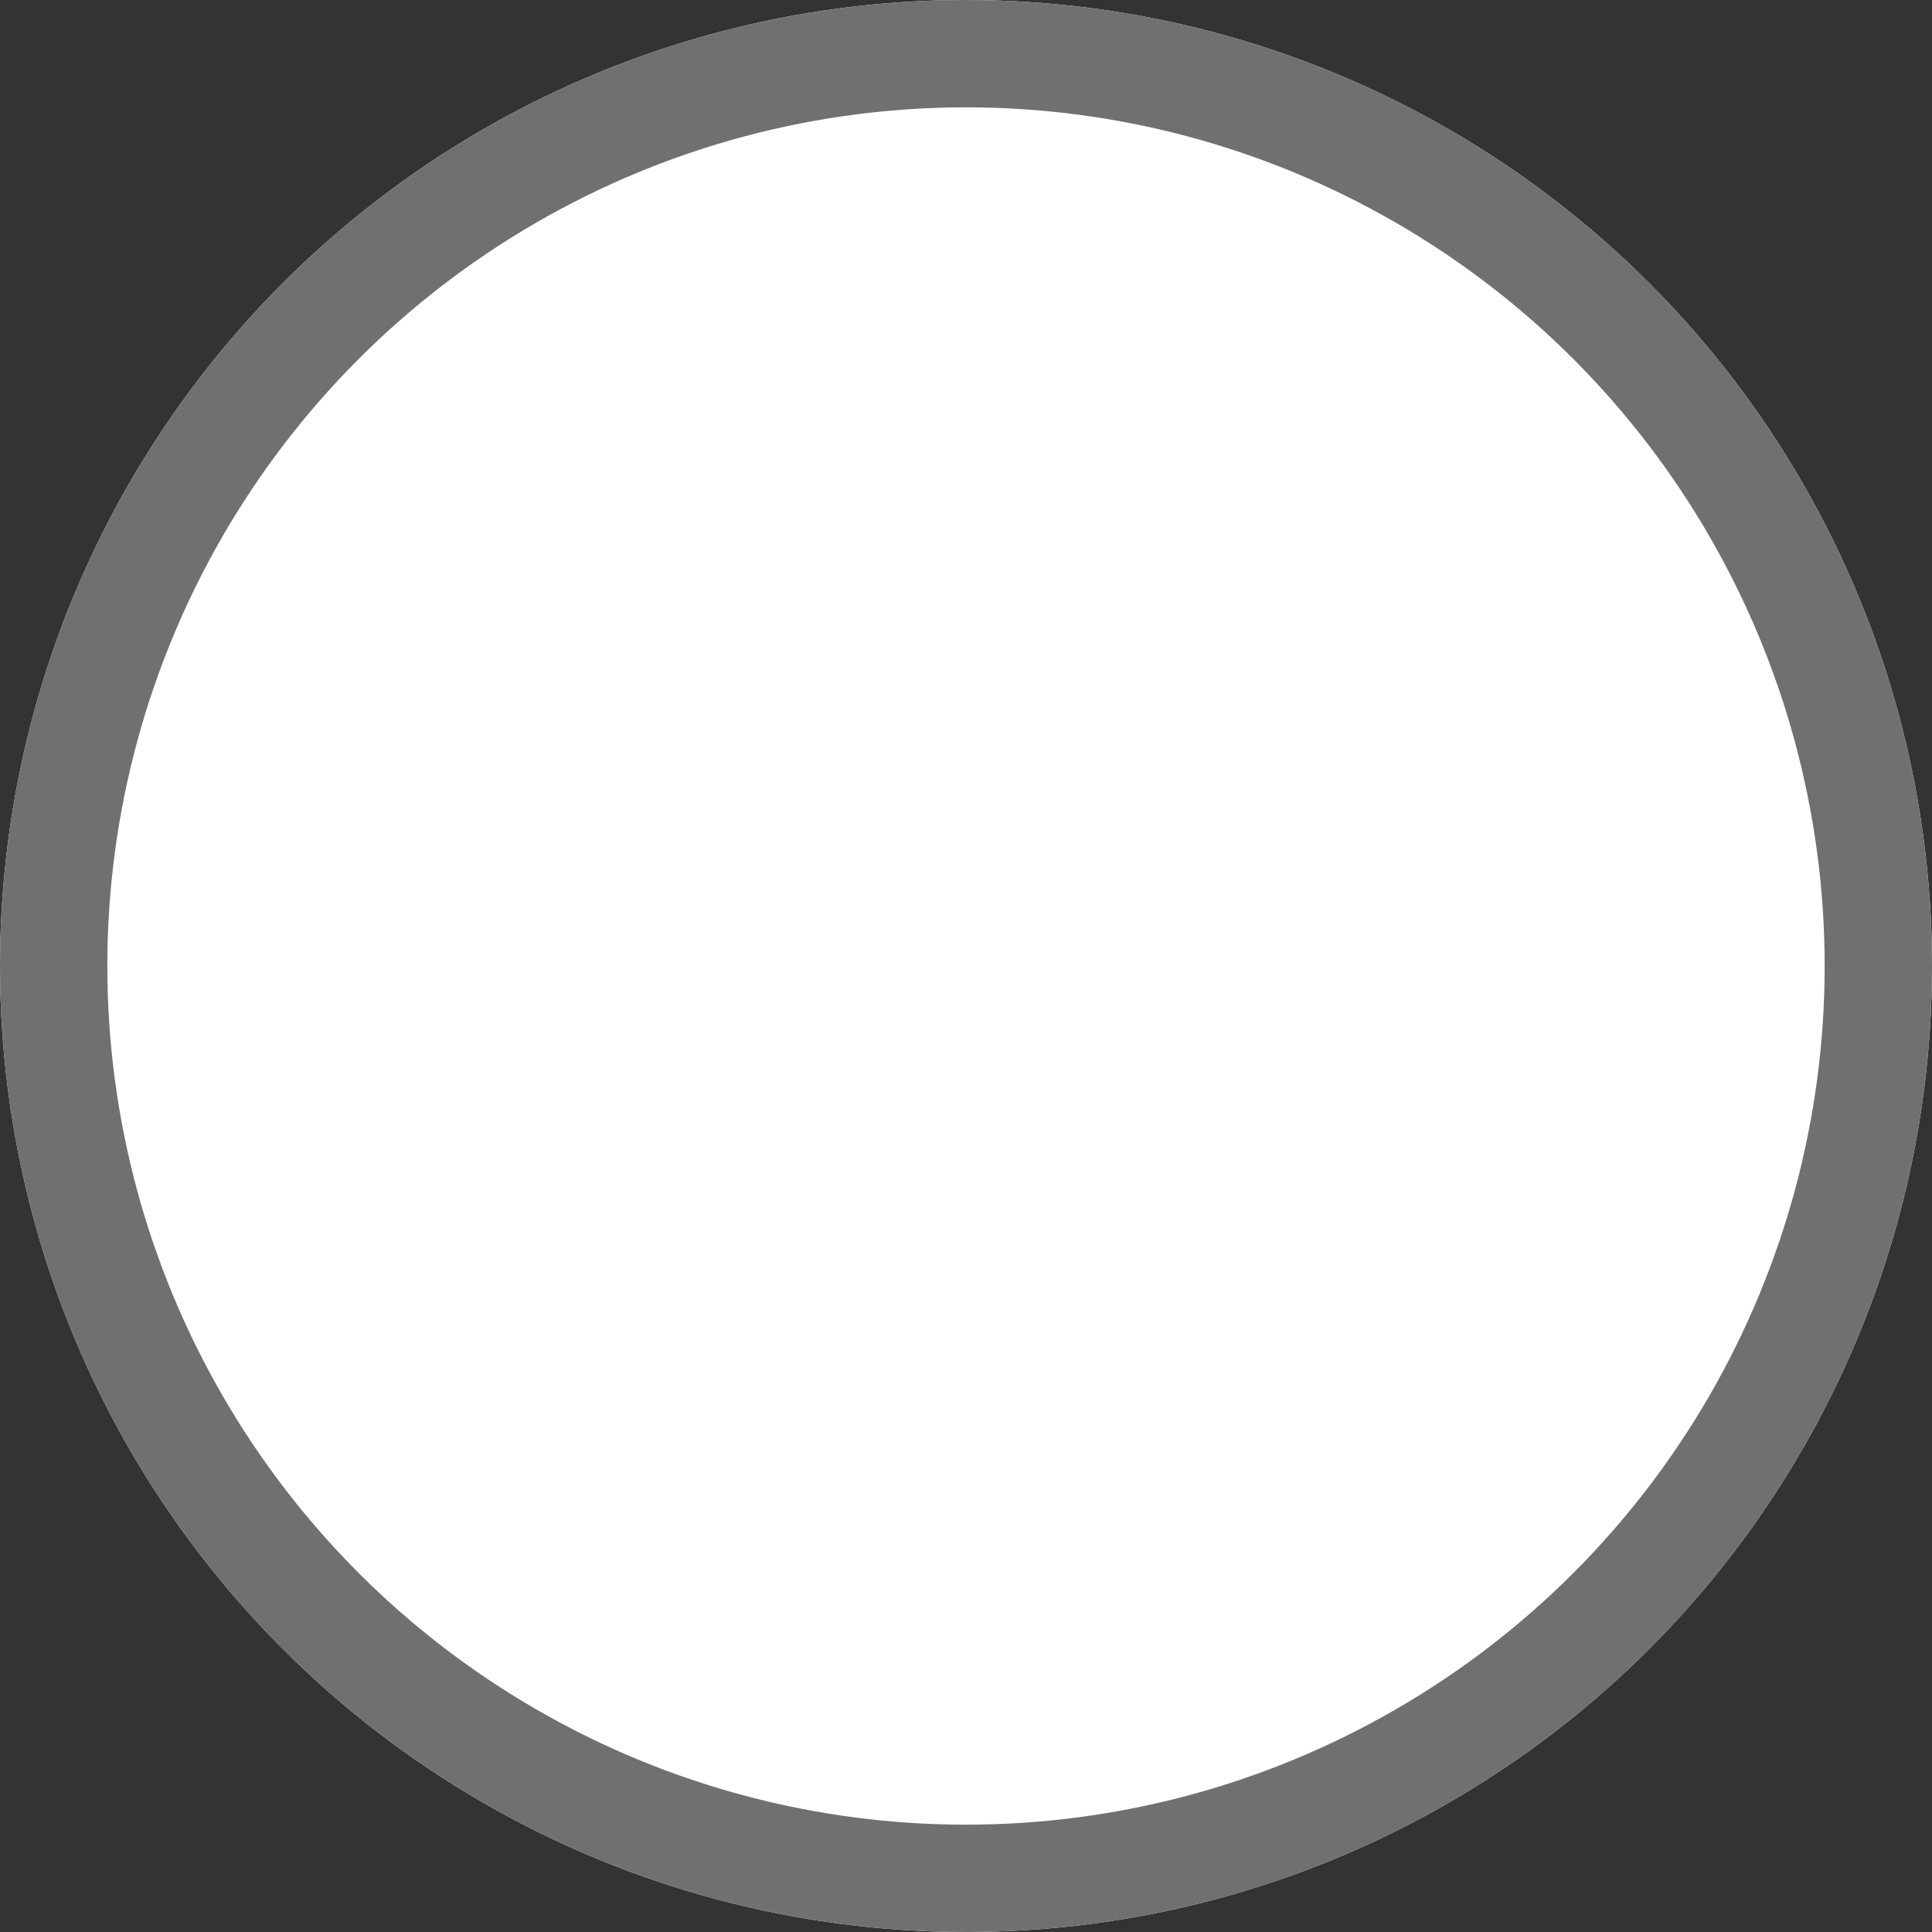
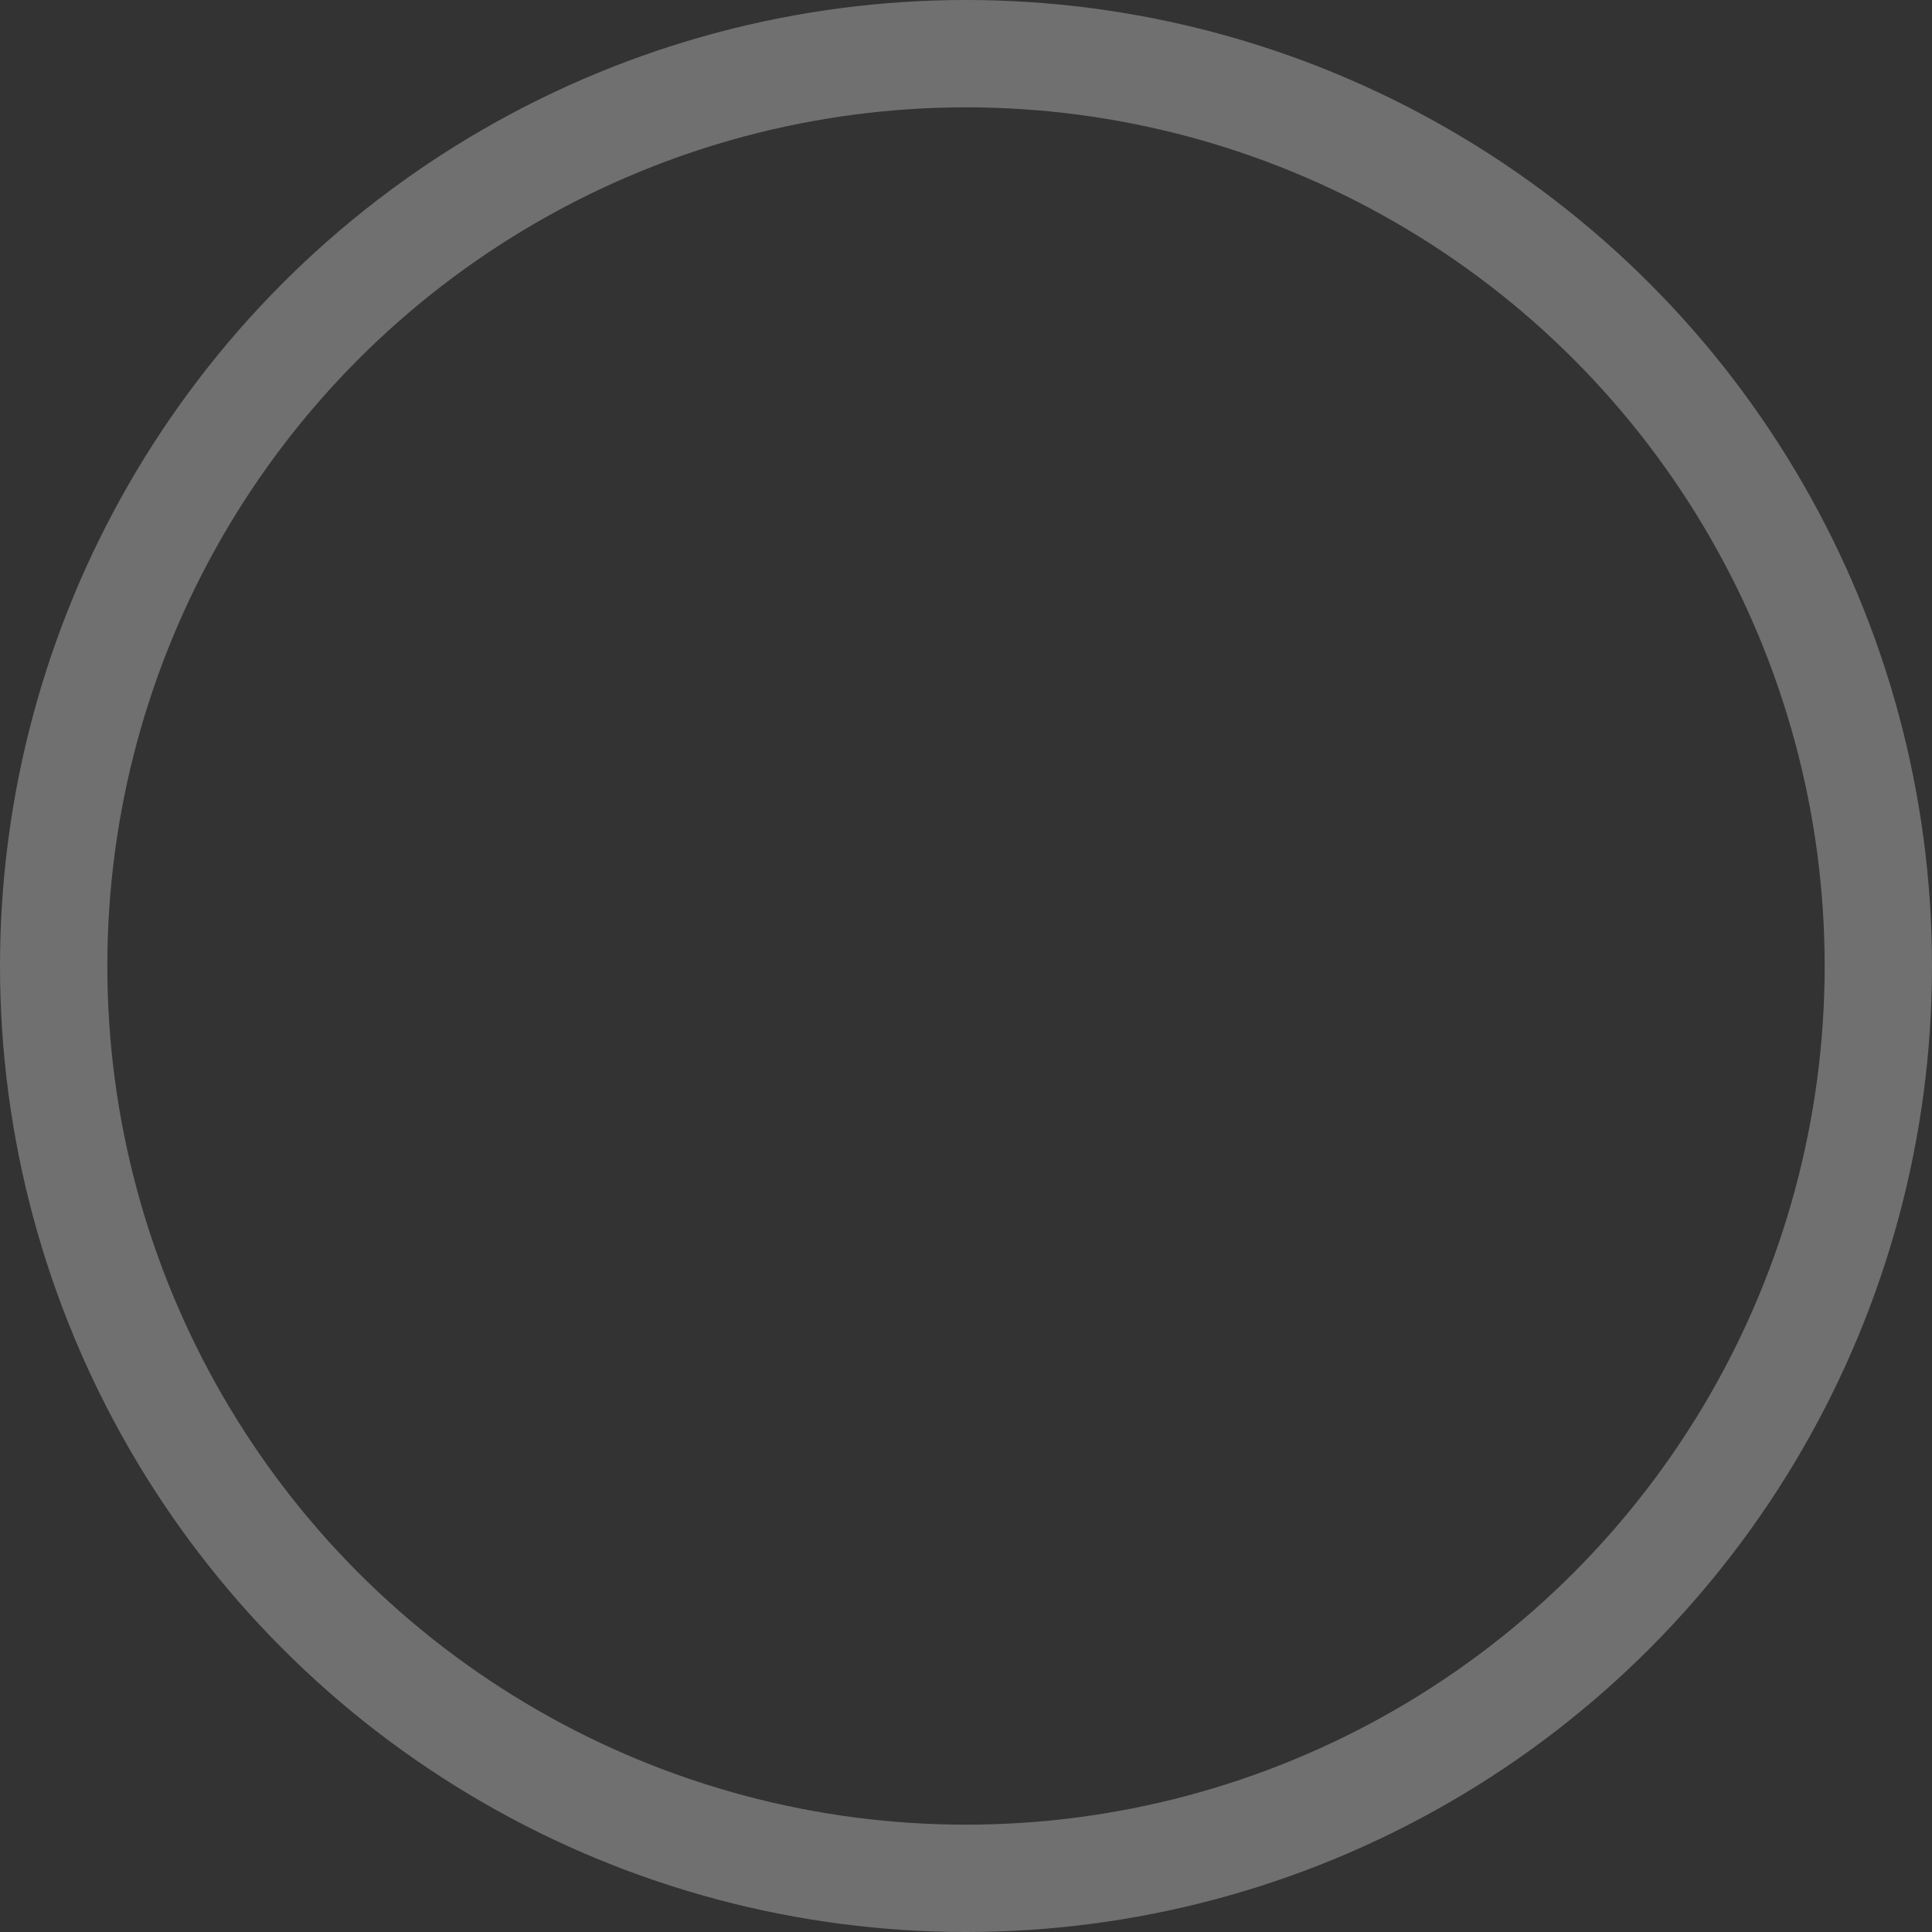
<svg xmlns="http://www.w3.org/2000/svg" width="18" height="18" viewBox="0 0 18 18">
  <rect x="0" y="0" width="18" height="18" fill="#333333" stroke="none" />
  <g id="Ellipse_281" data-name="Ellipse 281" fill="#fff" stroke="#707070" stroke-width="1">
-     <circle cx="9" cy="9" r="9" stroke="none" />
    <circle cx="9" cy="9" r="8.5" fill="none" />
  </g>
</svg>